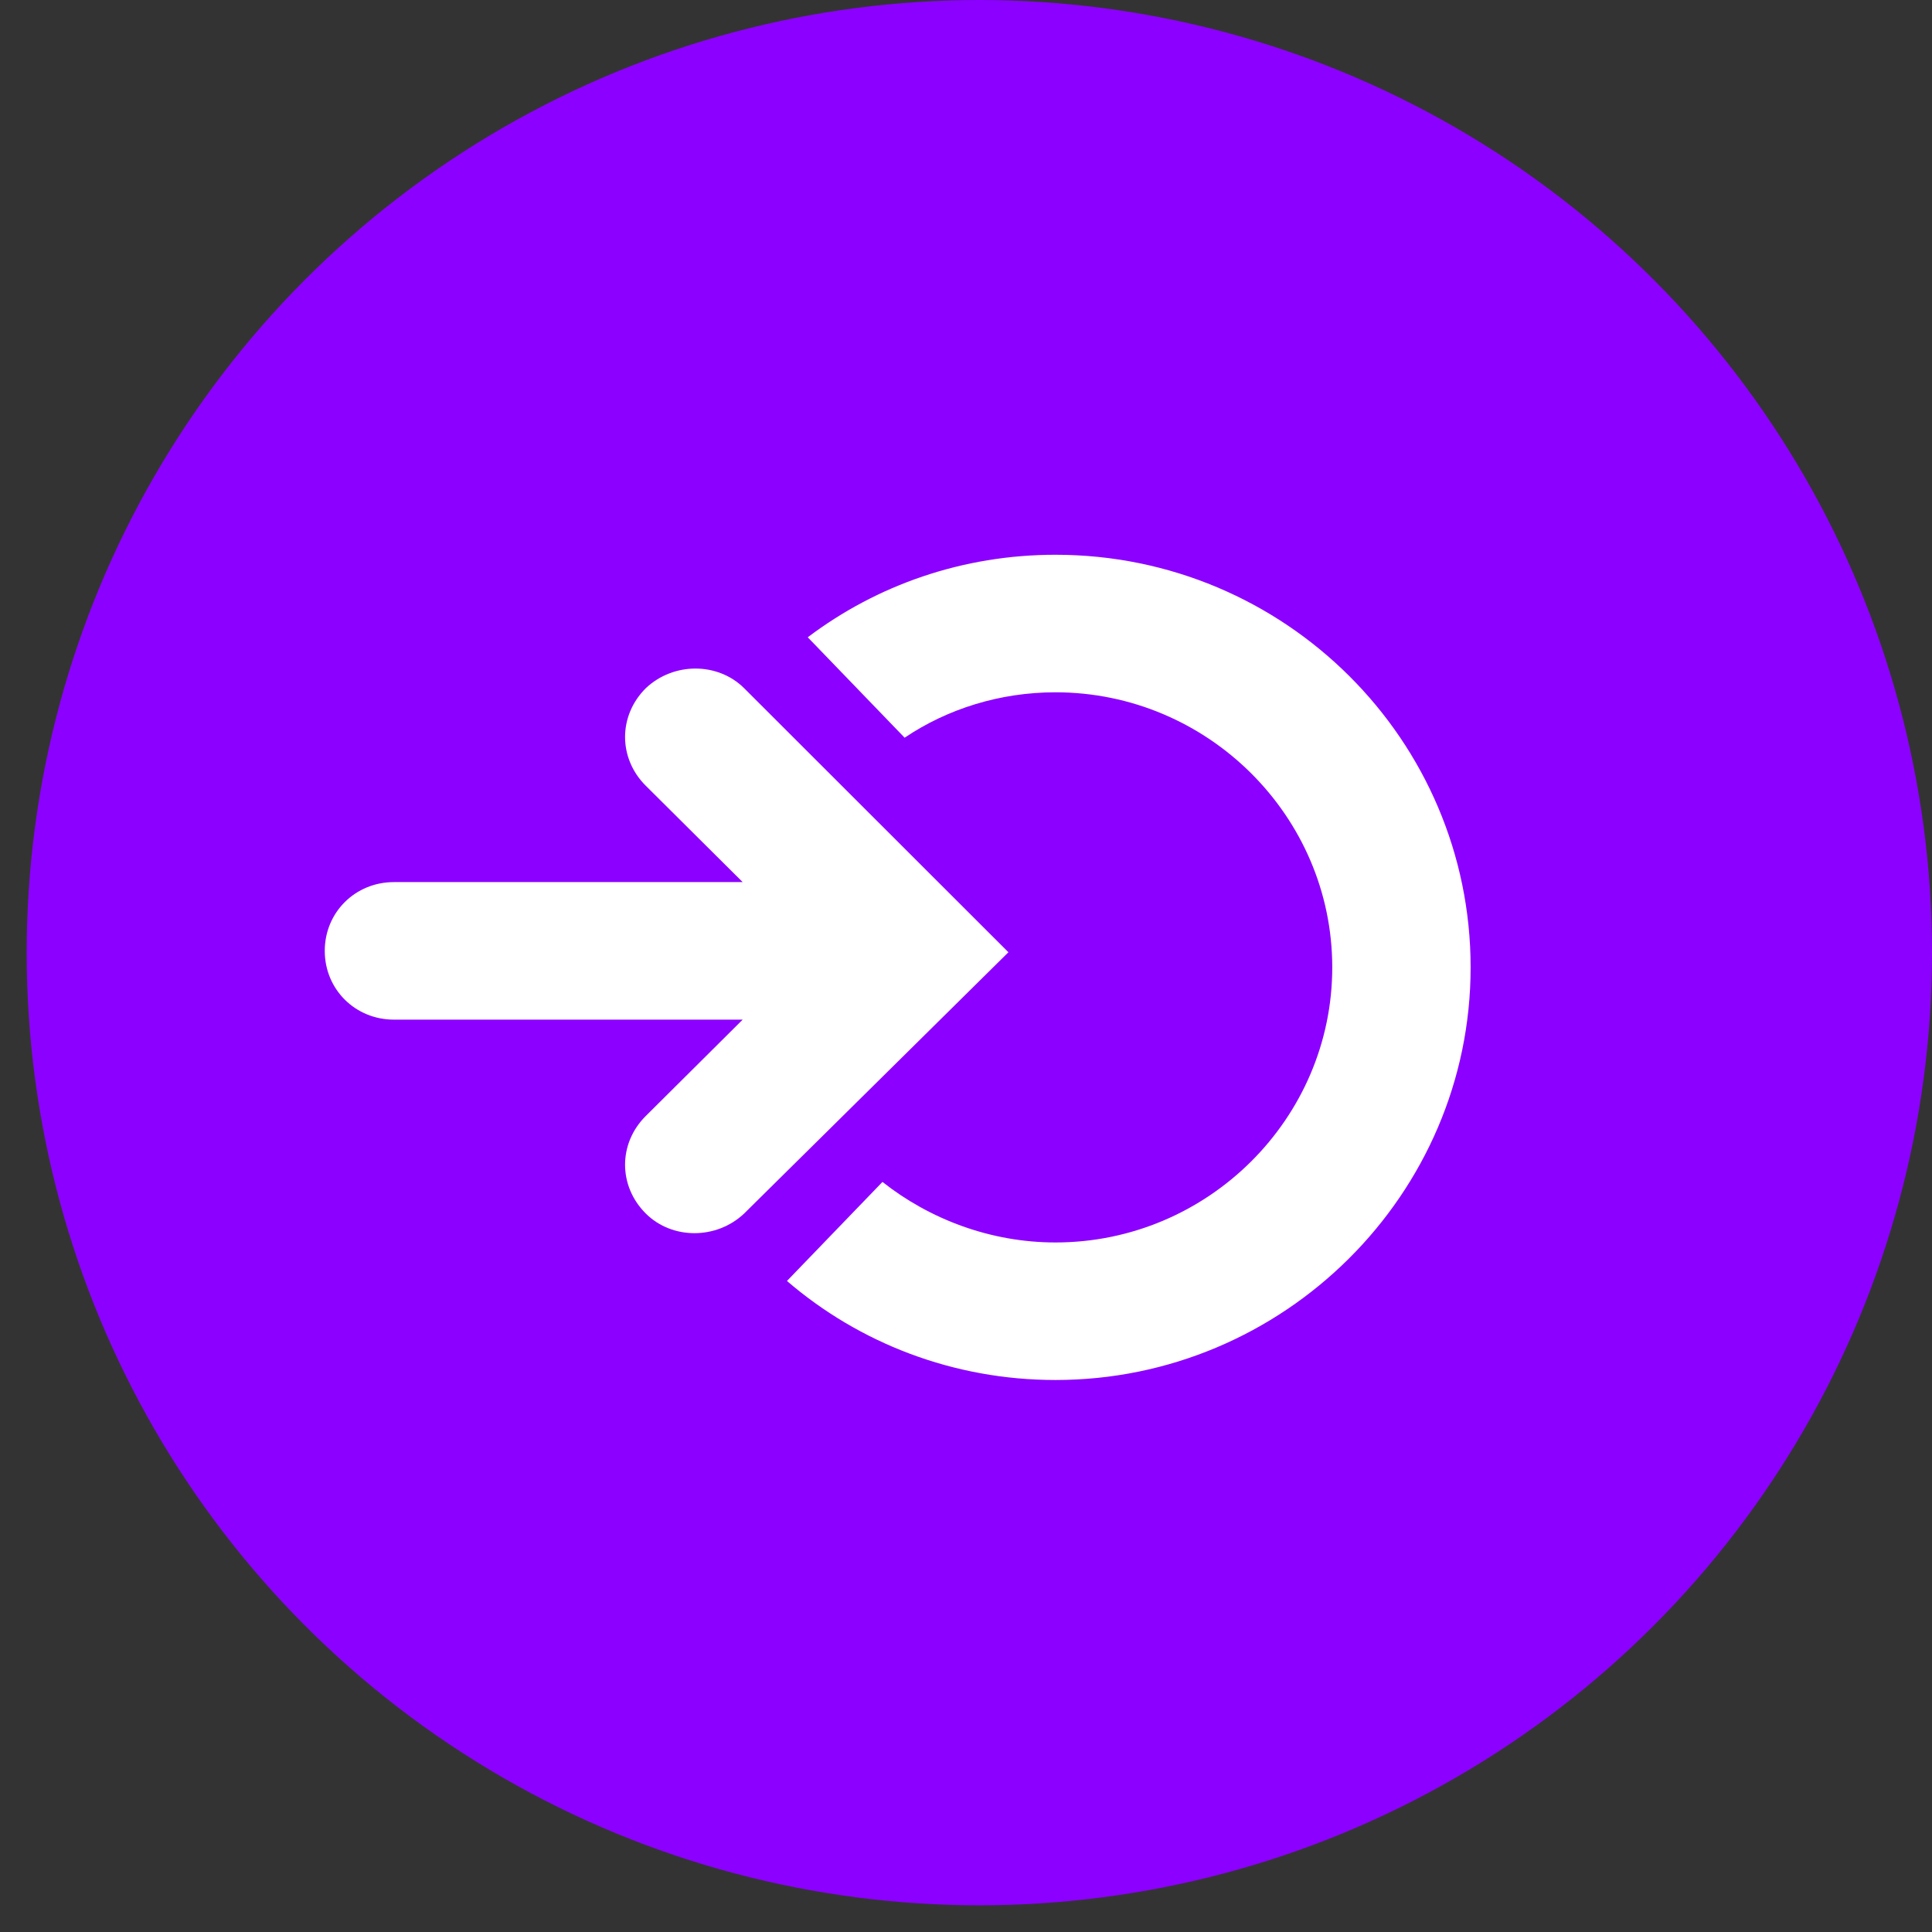
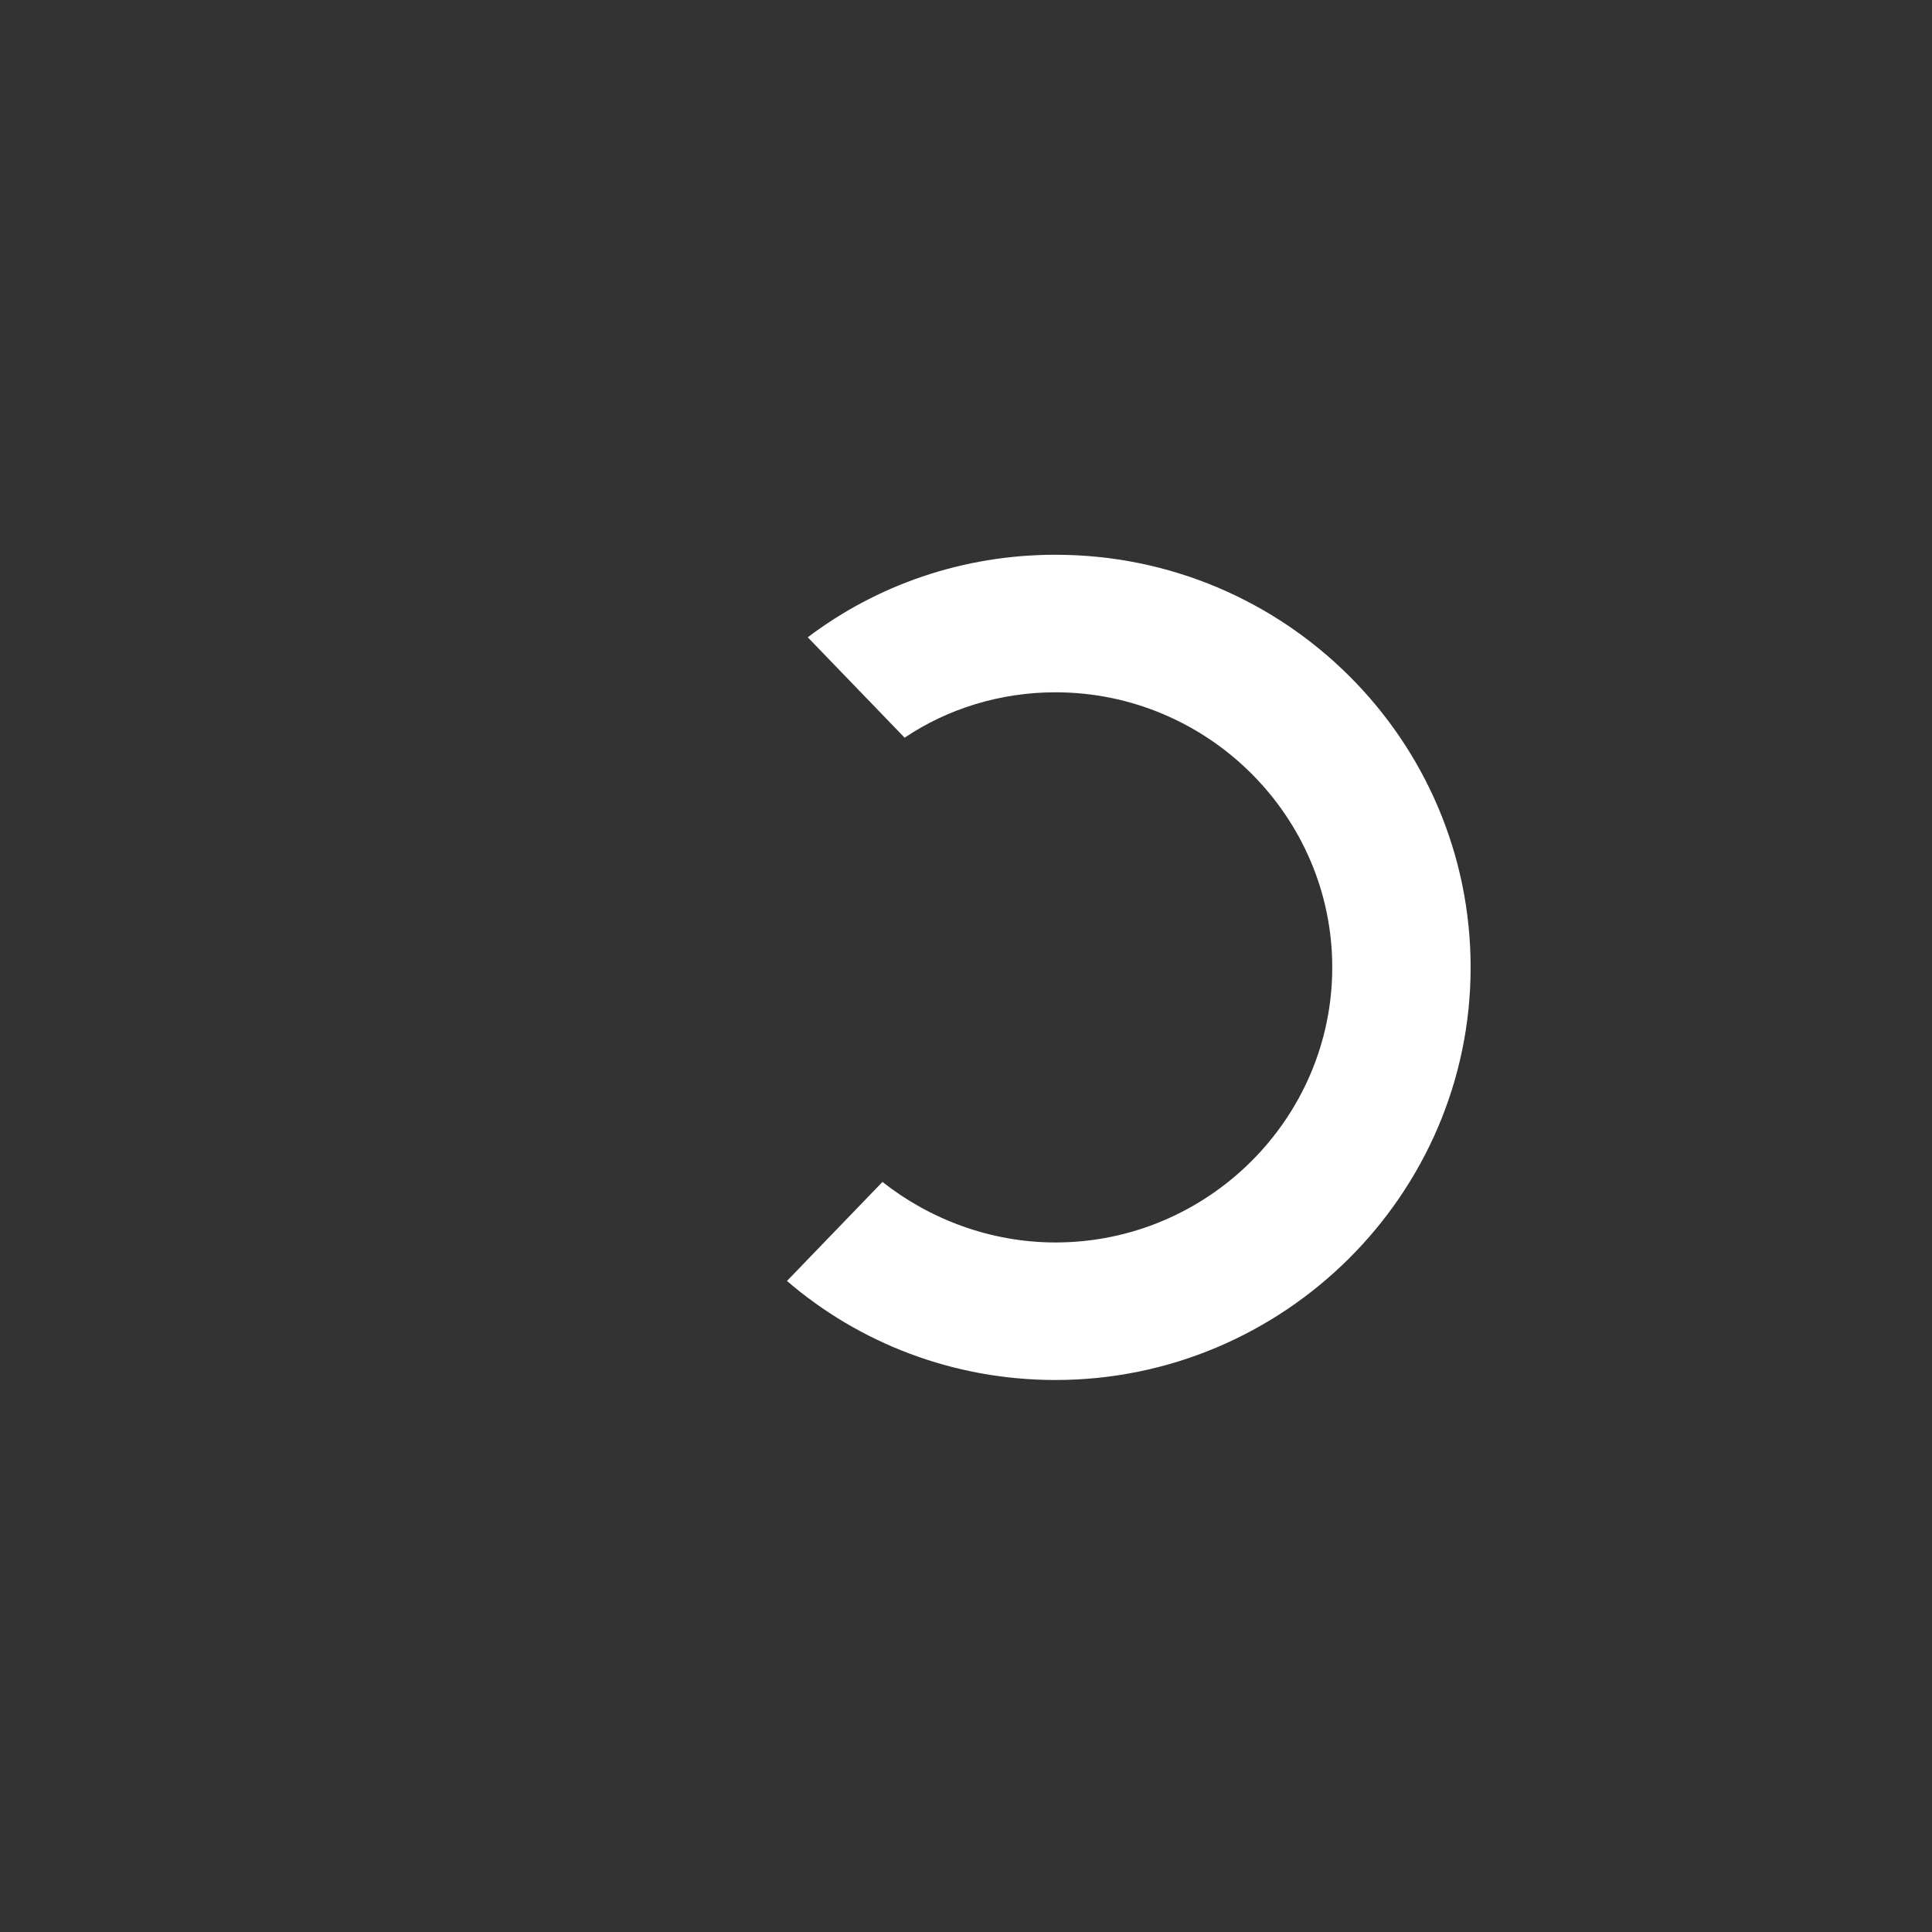
<svg xmlns="http://www.w3.org/2000/svg" width="42" height="42" viewBox="0 0 42 42" fill="none">
  <rect x="0" y="0" width="42" height="42" fill="#333333" stroke="none" />
-   <circle cx="21.29" cy="20.71" r="20.71" fill="#8C00FF" />
  <g clip-path="url(#clip0_1_21522)">
-     <path d="M21.922 20.701L16.176 14.96C15.604 14.392 14.641 14.392 14.04 14.96C13.438 15.558 13.438 16.485 14.04 17.083L16.145 19.176H8.564C7.722 19.176 7.06 19.834 7.06 20.671C7.06 21.508 7.722 22.166 8.564 22.166H16.145L14.04 24.259C13.438 24.857 13.438 25.784 14.04 26.382C14.611 26.95 15.574 26.95 16.176 26.382L21.922 20.701Z" fill="white" />
    <path d="M22.945 12.06C20.929 12.06 19.064 12.718 17.56 13.854L19.666 16.037C20.598 15.409 21.741 15.05 22.945 15.05C26.254 15.05 28.962 17.741 28.962 21.03C28.962 24.319 26.254 27.01 22.945 27.01C21.531 27.01 20.207 26.502 19.184 25.694L17.108 27.847C18.673 29.193 20.718 30 22.945 30C27.909 30 31.97 25.963 31.97 21.03C31.97 16.096 27.939 12.06 22.945 12.06Z" fill="white" />
  </g>
  <defs>
    <clipPath id="clip0_1_21522">
      <rect width="25" height="18" fill="white" transform="translate(7 12)" />
    </clipPath>
  </defs>
</svg>